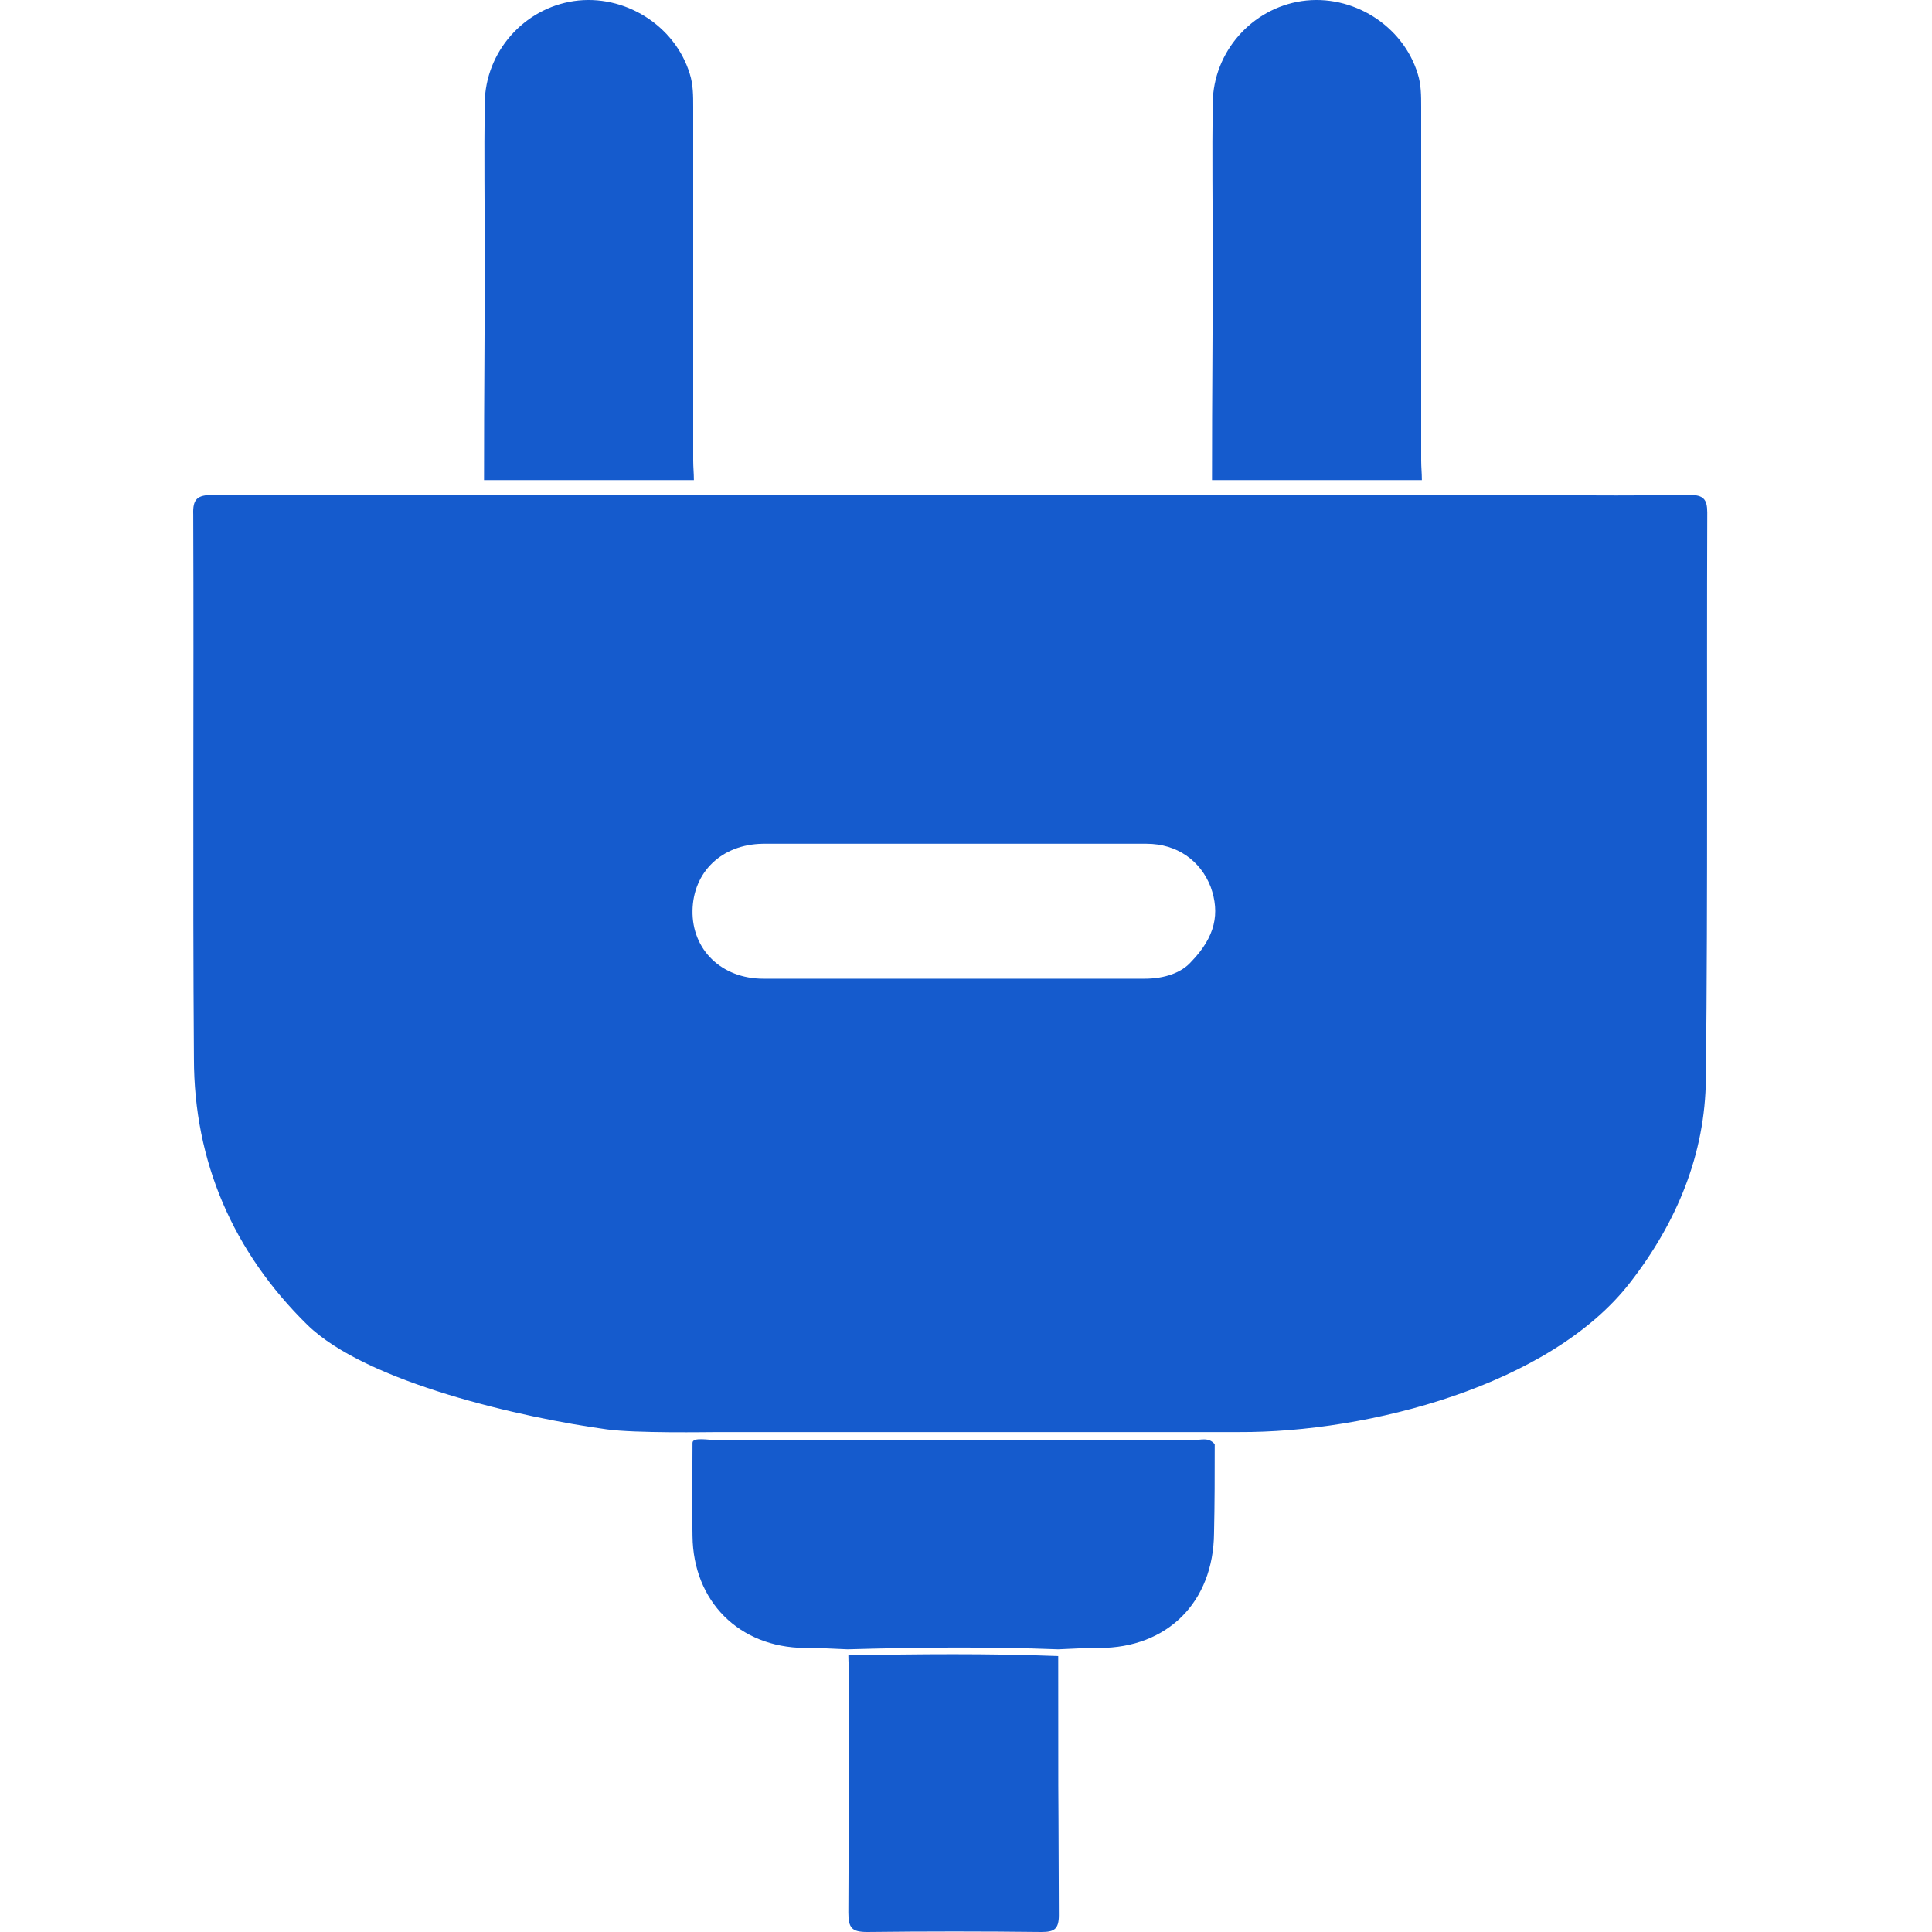
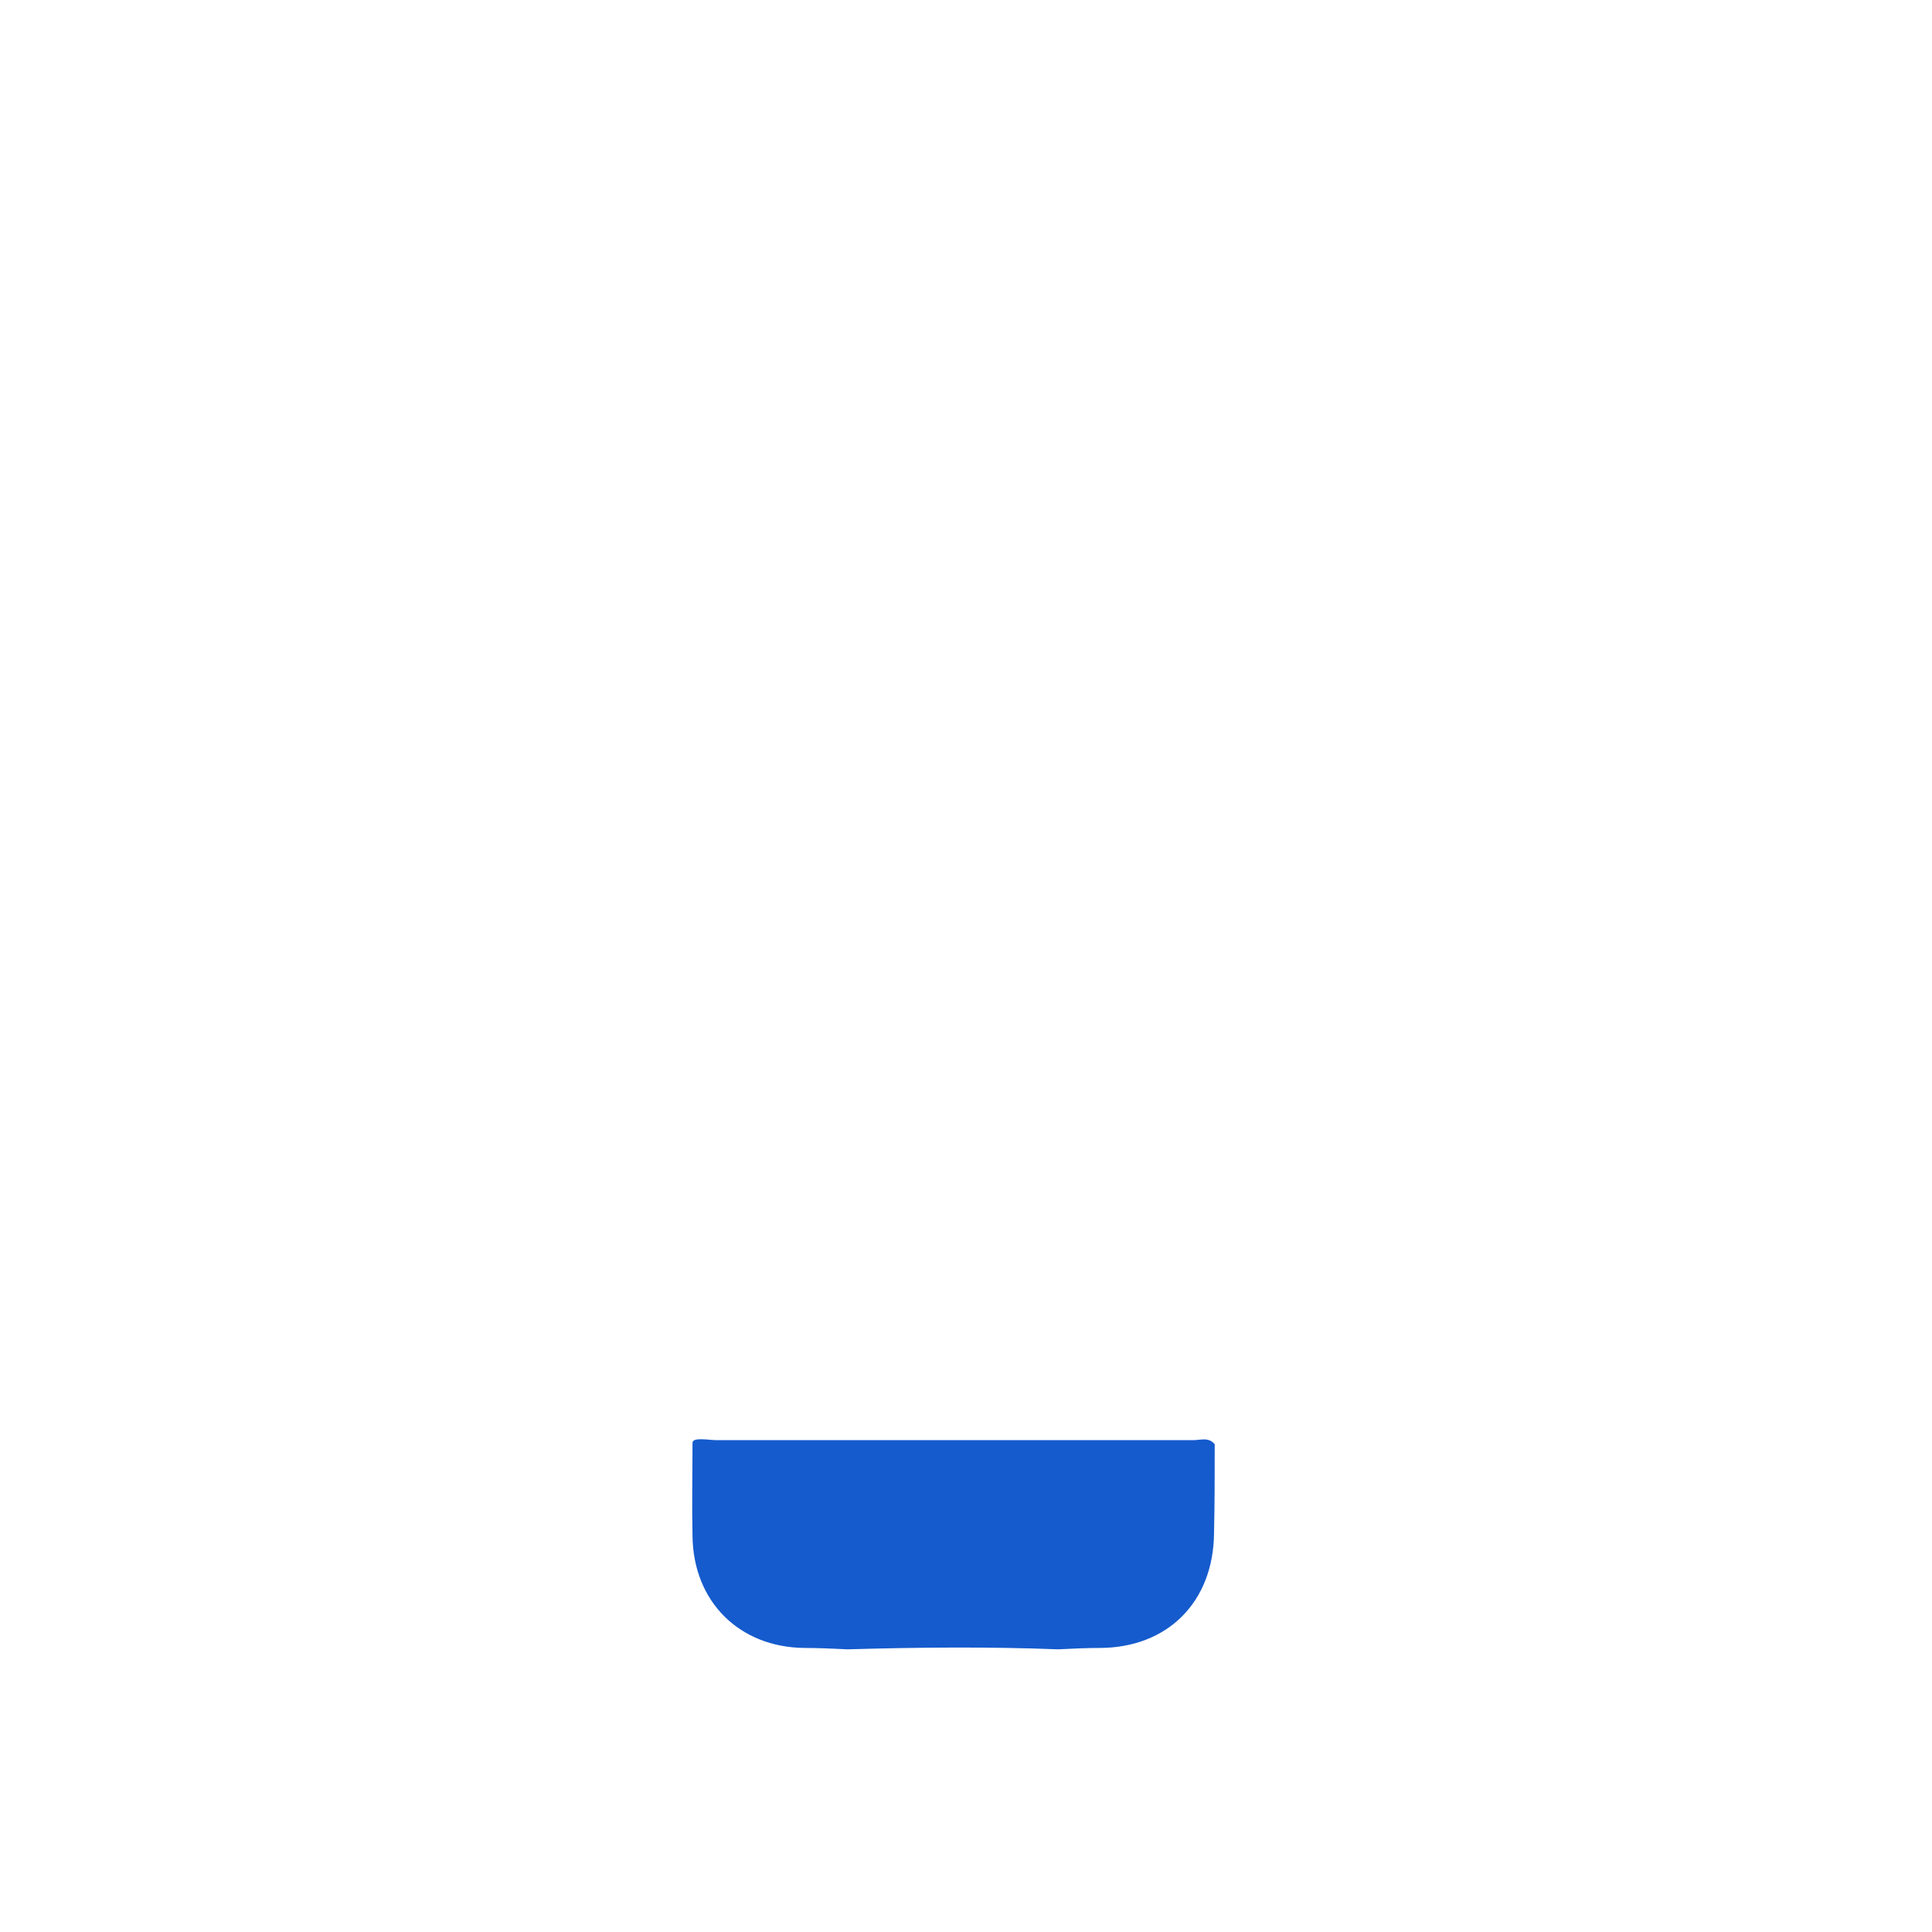
<svg xmlns="http://www.w3.org/2000/svg" width="45" height="45" viewBox="0 0 45 45" fill="none">
-   <path d="M24.648 38.573C24.648 43.272 24.648 39.909 24.663 44.607C24.663 44.937 24.553 45 24.255 45C22.903 44.984 21.552 44.984 20.2 45C19.839 45 19.76 44.906 19.76 44.544C19.776 40.019 19.776 43.57 19.776 39.044C19.776 38.887 19.76 38.73 19.76 38.557C21.379 38.526 23.013 38.51 24.648 38.573Z" fill="#155BCD" />
-   <path d="M11.274 11.167C11.274 8.857 11.29 8.385 11.29 6.012C11.29 4.802 11.274 3.592 11.29 2.398C11.306 1.204 12.202 0.198 13.364 0.025C14.543 -0.148 15.722 0.591 16.067 1.722C16.146 1.974 16.146 2.225 16.146 2.492C16.146 5.887 16.146 7.317 16.146 10.727C16.146 10.884 16.162 11.025 16.162 11.183H11.274V11.167Z" fill="#155BCD" />
-   <path d="M28.23 11.167C28.23 8.857 28.246 8.385 28.246 6.012C28.246 4.802 28.23 3.592 28.246 2.398C28.262 1.204 29.157 0.198 30.32 0.025C31.499 -0.148 32.678 0.591 33.023 1.722C33.102 1.974 33.102 2.225 33.102 2.492C33.102 5.887 33.102 7.317 33.102 10.727C33.102 10.884 33.118 11.025 33.118 11.183H28.23V11.167Z" fill="#155BCD" />
  <path d="M24.648 38.416C23.013 38.353 21.379 38.369 19.744 38.416C19.415 38.4 19.069 38.384 18.739 38.384C17.215 38.369 16.146 37.3 16.13 35.776C16.114 35.053 16.13 34.33 16.13 33.607C16.13 33.466 16.507 33.544 16.696 33.544C20.389 33.544 24.098 33.544 27.79 33.544C27.963 33.544 28.152 33.466 28.293 33.639C28.293 34.33 28.293 35.022 28.277 35.713C28.262 37.316 27.193 38.384 25.606 38.384C25.292 38.384 24.977 38.4 24.648 38.416Z" fill="#155BCD" />
-   <path d="M39.765 11.937C39.765 11.623 39.67 11.528 39.356 11.528C38.508 11.544 36.905 11.544 35.538 11.528H35.443C34.736 11.528 34.092 11.528 33.652 11.528C33.62 11.528 33.573 11.528 33.542 11.528C33.479 11.528 33.416 11.528 33.353 11.528H27.948C27.9 11.528 27.853 11.528 27.806 11.528C27.775 11.528 27.743 11.528 27.712 11.528C24.035 11.528 20.373 11.528 16.696 11.528C16.665 11.528 16.617 11.528 16.586 11.528C16.523 11.528 16.46 11.528 16.397 11.528H11.023C10.96 11.528 10.882 11.528 10.819 11.528C10.771 11.528 10.74 11.528 10.709 11.528C10.473 11.528 10.159 11.528 9.813 11.528C8.729 11.528 7.22 11.528 6.073 11.528C5.869 11.528 5.696 11.528 5.523 11.528C5.303 11.528 5.114 11.528 4.957 11.528C4.596 11.528 4.486 11.623 4.501 11.984C4.517 16.211 4.486 20.423 4.517 24.65C4.517 27.054 5.429 29.16 7.157 30.857C8.54 32.209 12.186 33.026 14.134 33.293C14.81 33.387 16.523 33.356 16.712 33.356C20.404 33.356 24.113 33.356 27.806 33.356C27.979 33.356 28.67 33.356 28.859 33.356C31.86 33.371 36.119 32.272 37.973 29.867C39.058 28.468 39.718 26.881 39.733 25.121C39.781 20.721 39.749 16.321 39.765 11.937ZM27.743 22.403C27.523 22.654 27.13 22.796 26.659 22.796C23.705 22.796 20.735 22.796 17.78 22.796C16.806 22.796 16.114 22.12 16.13 21.208C16.146 20.313 16.806 19.668 17.765 19.653C20.75 19.653 23.72 19.653 26.706 19.653C27.413 19.653 27.963 20.046 28.199 20.658C28.419 21.271 28.309 21.821 27.743 22.403Z" fill="#155BCD" />
  <path d="M5.523 11.528C5.696 11.528 5.884 11.528 6.073 11.528H5.523Z" fill="#155BCD" />
  <path d="M10.709 11.528C10.74 11.528 10.787 11.528 10.819 11.528H9.797C10.159 11.528 10.457 11.528 10.709 11.528Z" fill="#155BCD" />
-   <path d="M27.712 11.528C27.743 11.528 27.775 11.528 27.806 11.528H16.586C16.617 11.528 16.665 11.528 16.696 11.528C20.357 11.528 24.035 11.528 27.712 11.528Z" fill="#155BCD" />
+   <path d="M27.712 11.528C27.743 11.528 27.775 11.528 27.806 11.528H16.586C20.357 11.528 24.035 11.528 27.712 11.528Z" fill="#155BCD" />
  <path d="M35.443 11.528H33.542C33.573 11.528 33.62 11.528 33.652 11.528C34.092 11.528 34.736 11.528 35.443 11.528Z" fill="#155BCD" />
</svg>